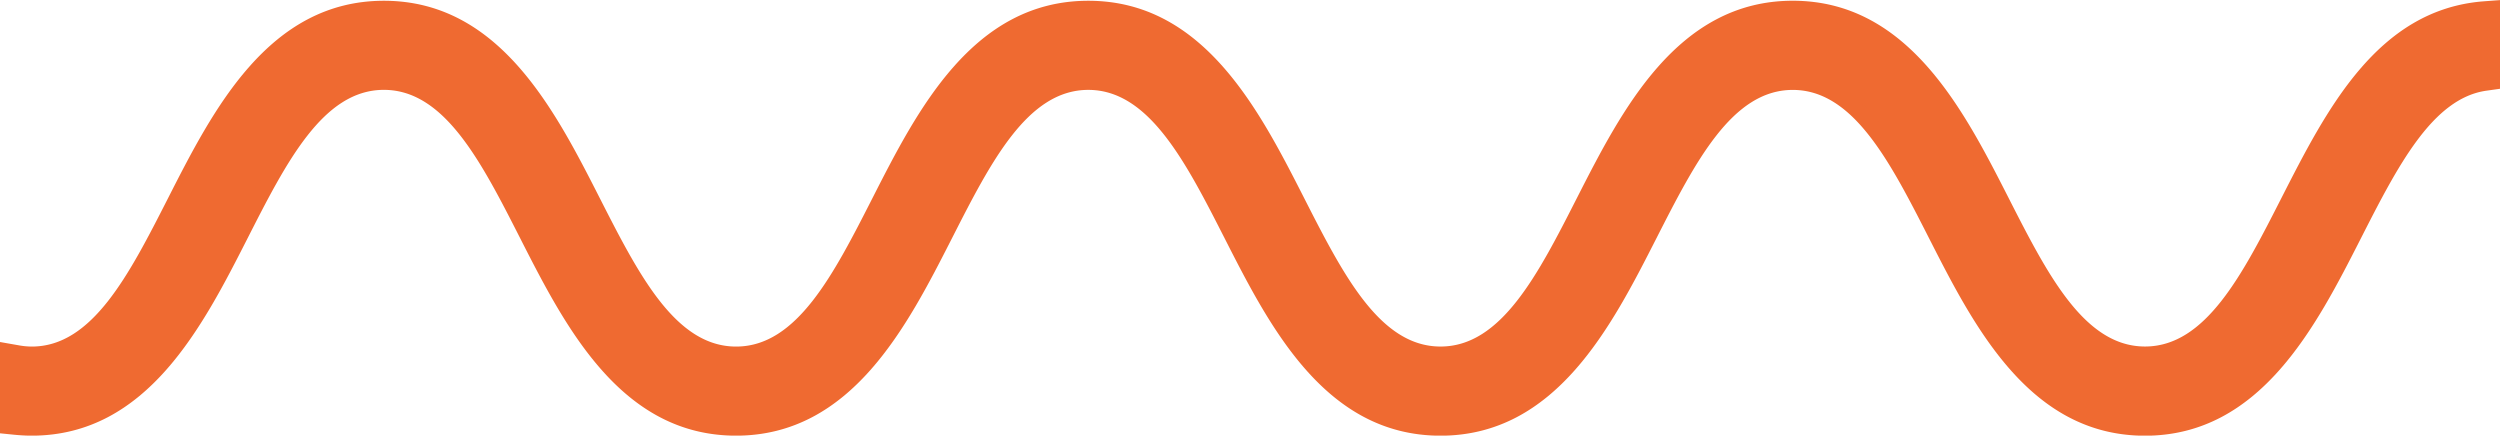
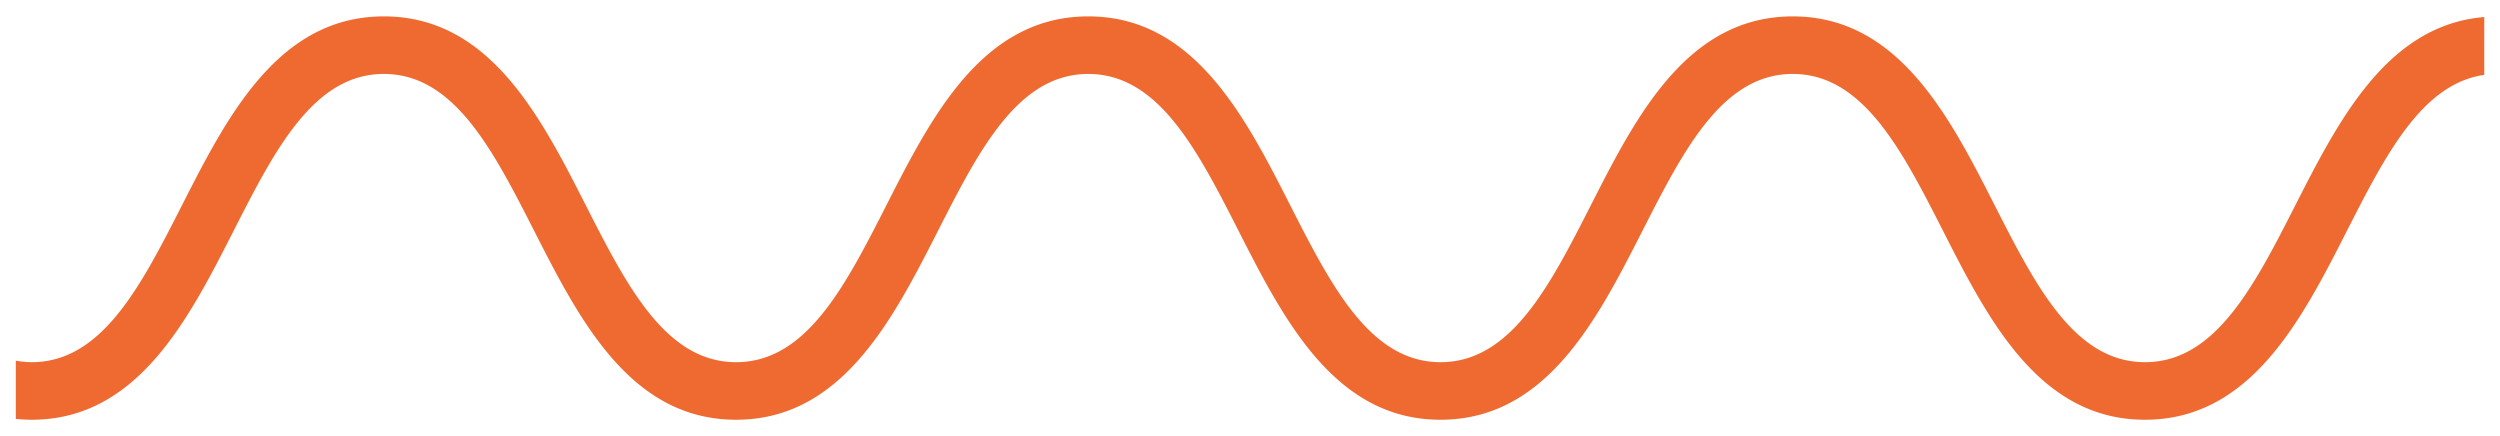
<svg xmlns="http://www.w3.org/2000/svg" id="wave-pattern" width="94.426" height="16.453" viewBox="0 0 94.426 16.453">
-   <path id="Path_1154" data-name="Path 1154" d="M2534.613,706.267c-4,.324-5.917,4.1-7.613,7.426-1.47,2.885-2.858,5.61-5.153,5.61s-3.683-2.726-5.153-5.612c-1.69-3.318-3.794-7.448-8.151-7.448s-6.46,4.13-8.152,7.449c-1.469,2.886-2.858,5.612-5.153,5.612s-3.683-2.726-5.153-5.612c-1.69-3.318-3.794-7.448-8.15-7.448s-6.46,4.13-8.15,7.449c-1.47,2.886-2.858,5.612-5.153,5.612s-3.682-2.726-5.152-5.612c-1.69-3.319-3.793-7.449-8.15-7.449s-6.46,4.13-8.15,7.449c-1.47,2.886-2.858,5.612-5.152,5.612a2.876,2.876,0,0,1-.5-.049l-.7-.123v3.448l.535.054c.216.021.437.035.664.035,4.357,0,6.46-4.13,8.15-7.449,1.469-2.886,2.856-5.612,5.151-5.612s3.683,2.725,5.152,5.612c1.69,3.319,3.793,7.449,8.15,7.449s6.461-4.13,8.152-7.449c1.469-2.886,2.857-5.611,5.152-5.611s3.683,2.726,5.153,5.612c1.69,3.319,3.793,7.449,8.151,7.449s6.461-4.13,8.152-7.451c1.47-2.885,2.858-5.609,5.152-5.609s3.683,2.726,5.153,5.612c1.69,3.319,3.793,7.449,8.151,7.449s6.462-4.13,8.152-7.449c1.387-2.722,2.7-5.294,4.746-5.583l.511-.072v-3.349Z" transform="translate(-2440.829 -706.215)" fill="#EF6A31" />
  <path id="Path_1155" data-name="Path 1155" d="M2535.068,707.284c-3.663.3-5.5,3.9-7.132,7.1-1.555,3.053-3.023,5.936-5.683,5.936s-4.128-2.883-5.682-5.936c-1.7-3.34-3.629-7.125-7.622-7.125s-5.921,3.785-7.622,7.125c-1.555,3.053-3.023,5.936-5.682,5.936s-4.128-2.883-5.682-5.936c-1.7-3.34-3.629-7.125-7.622-7.125s-5.921,3.785-7.622,7.125c-1.555,3.053-3.023,5.936-5.682,5.936s-4.127-2.883-5.681-5.936c-1.7-3.34-3.628-7.125-7.621-7.125s-5.92,3.785-7.621,7.125c-1.555,3.053-3.023,5.936-5.681,5.936a3.451,3.451,0,0,1-.6-.058v2.2a6.03,6.03,0,0,0,.6.032c3.993,0,5.92-3.785,7.621-7.125,1.554-3.053,3.023-5.936,5.681-5.936s4.126,2.883,5.681,5.936c1.7,3.339,3.628,7.125,7.621,7.125s5.92-3.785,7.621-7.125c1.555-3.053,3.023-5.936,5.682-5.936s4.127,2.883,5.682,5.936c1.7,3.339,3.629,7.125,7.622,7.125s5.921-3.785,7.622-7.125c1.555-3.053,3.023-5.936,5.682-5.936s4.127,2.883,5.682,5.936c1.7,3.339,3.629,7.125,7.622,7.125s5.922-3.785,7.623-7.125c1.456-2.86,2.838-5.569,5.192-5.9Z" transform="translate(-2441.236 -706.64)" fill="#EF6A31" />
</svg>